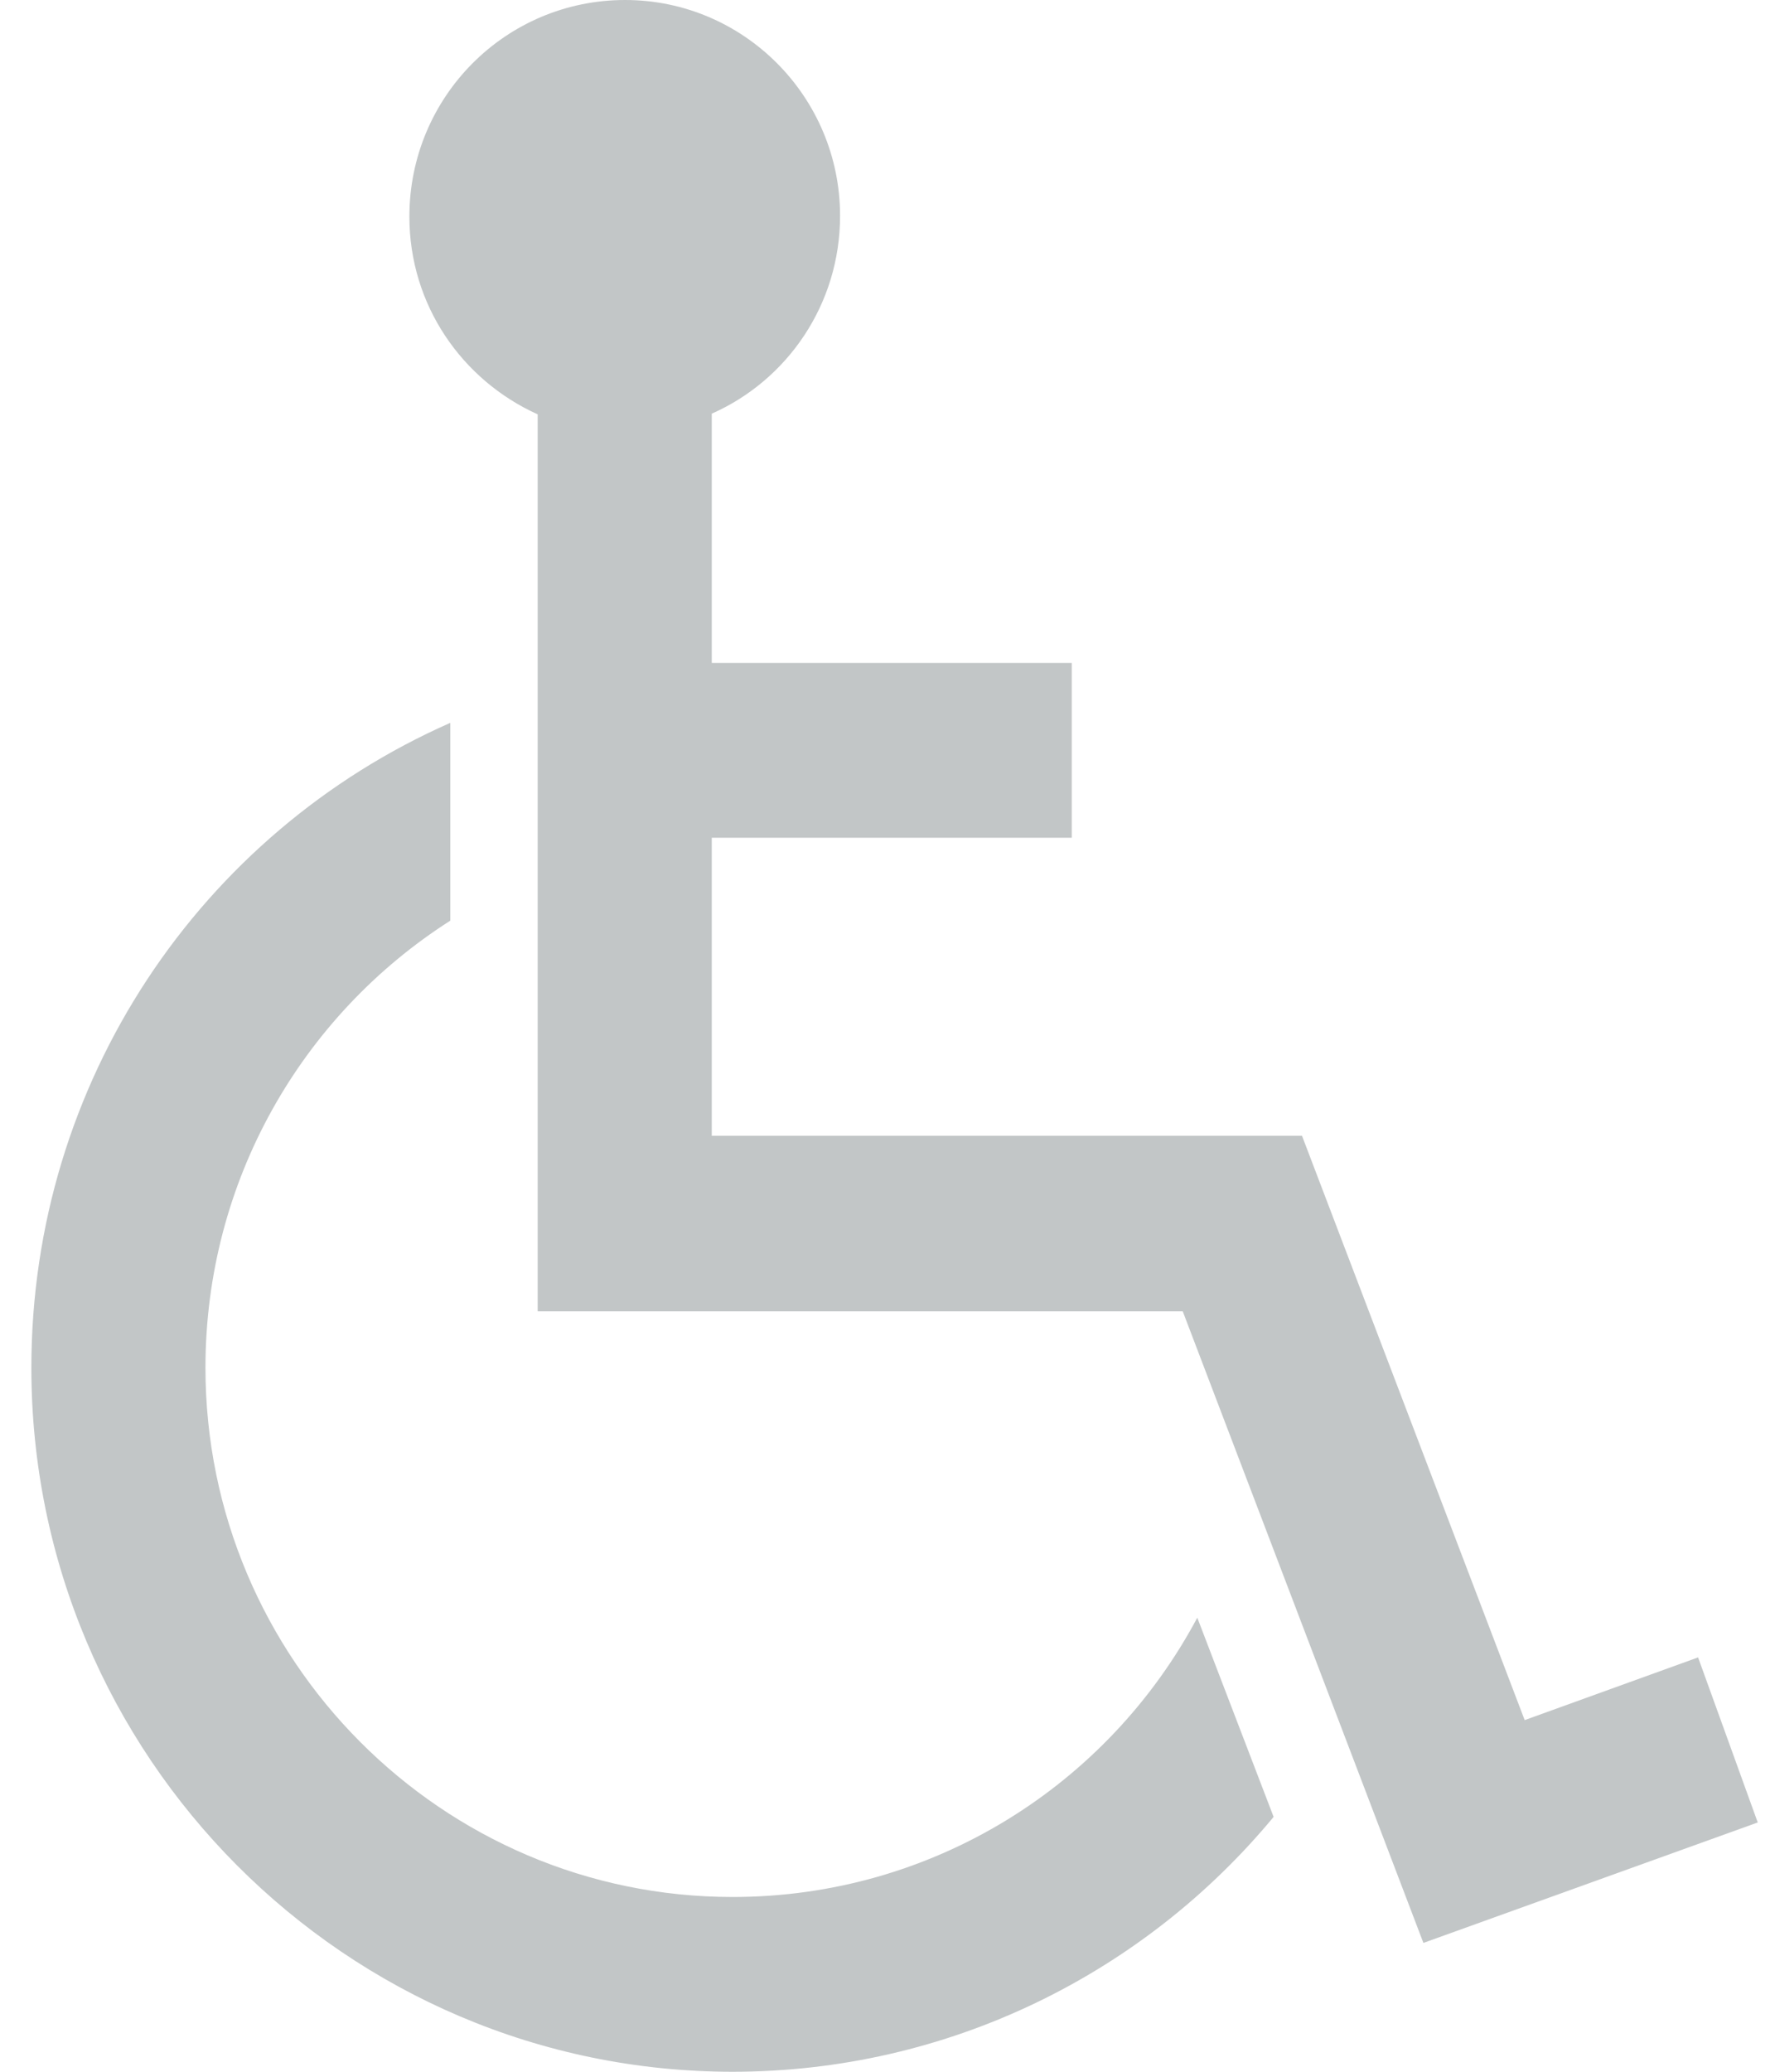
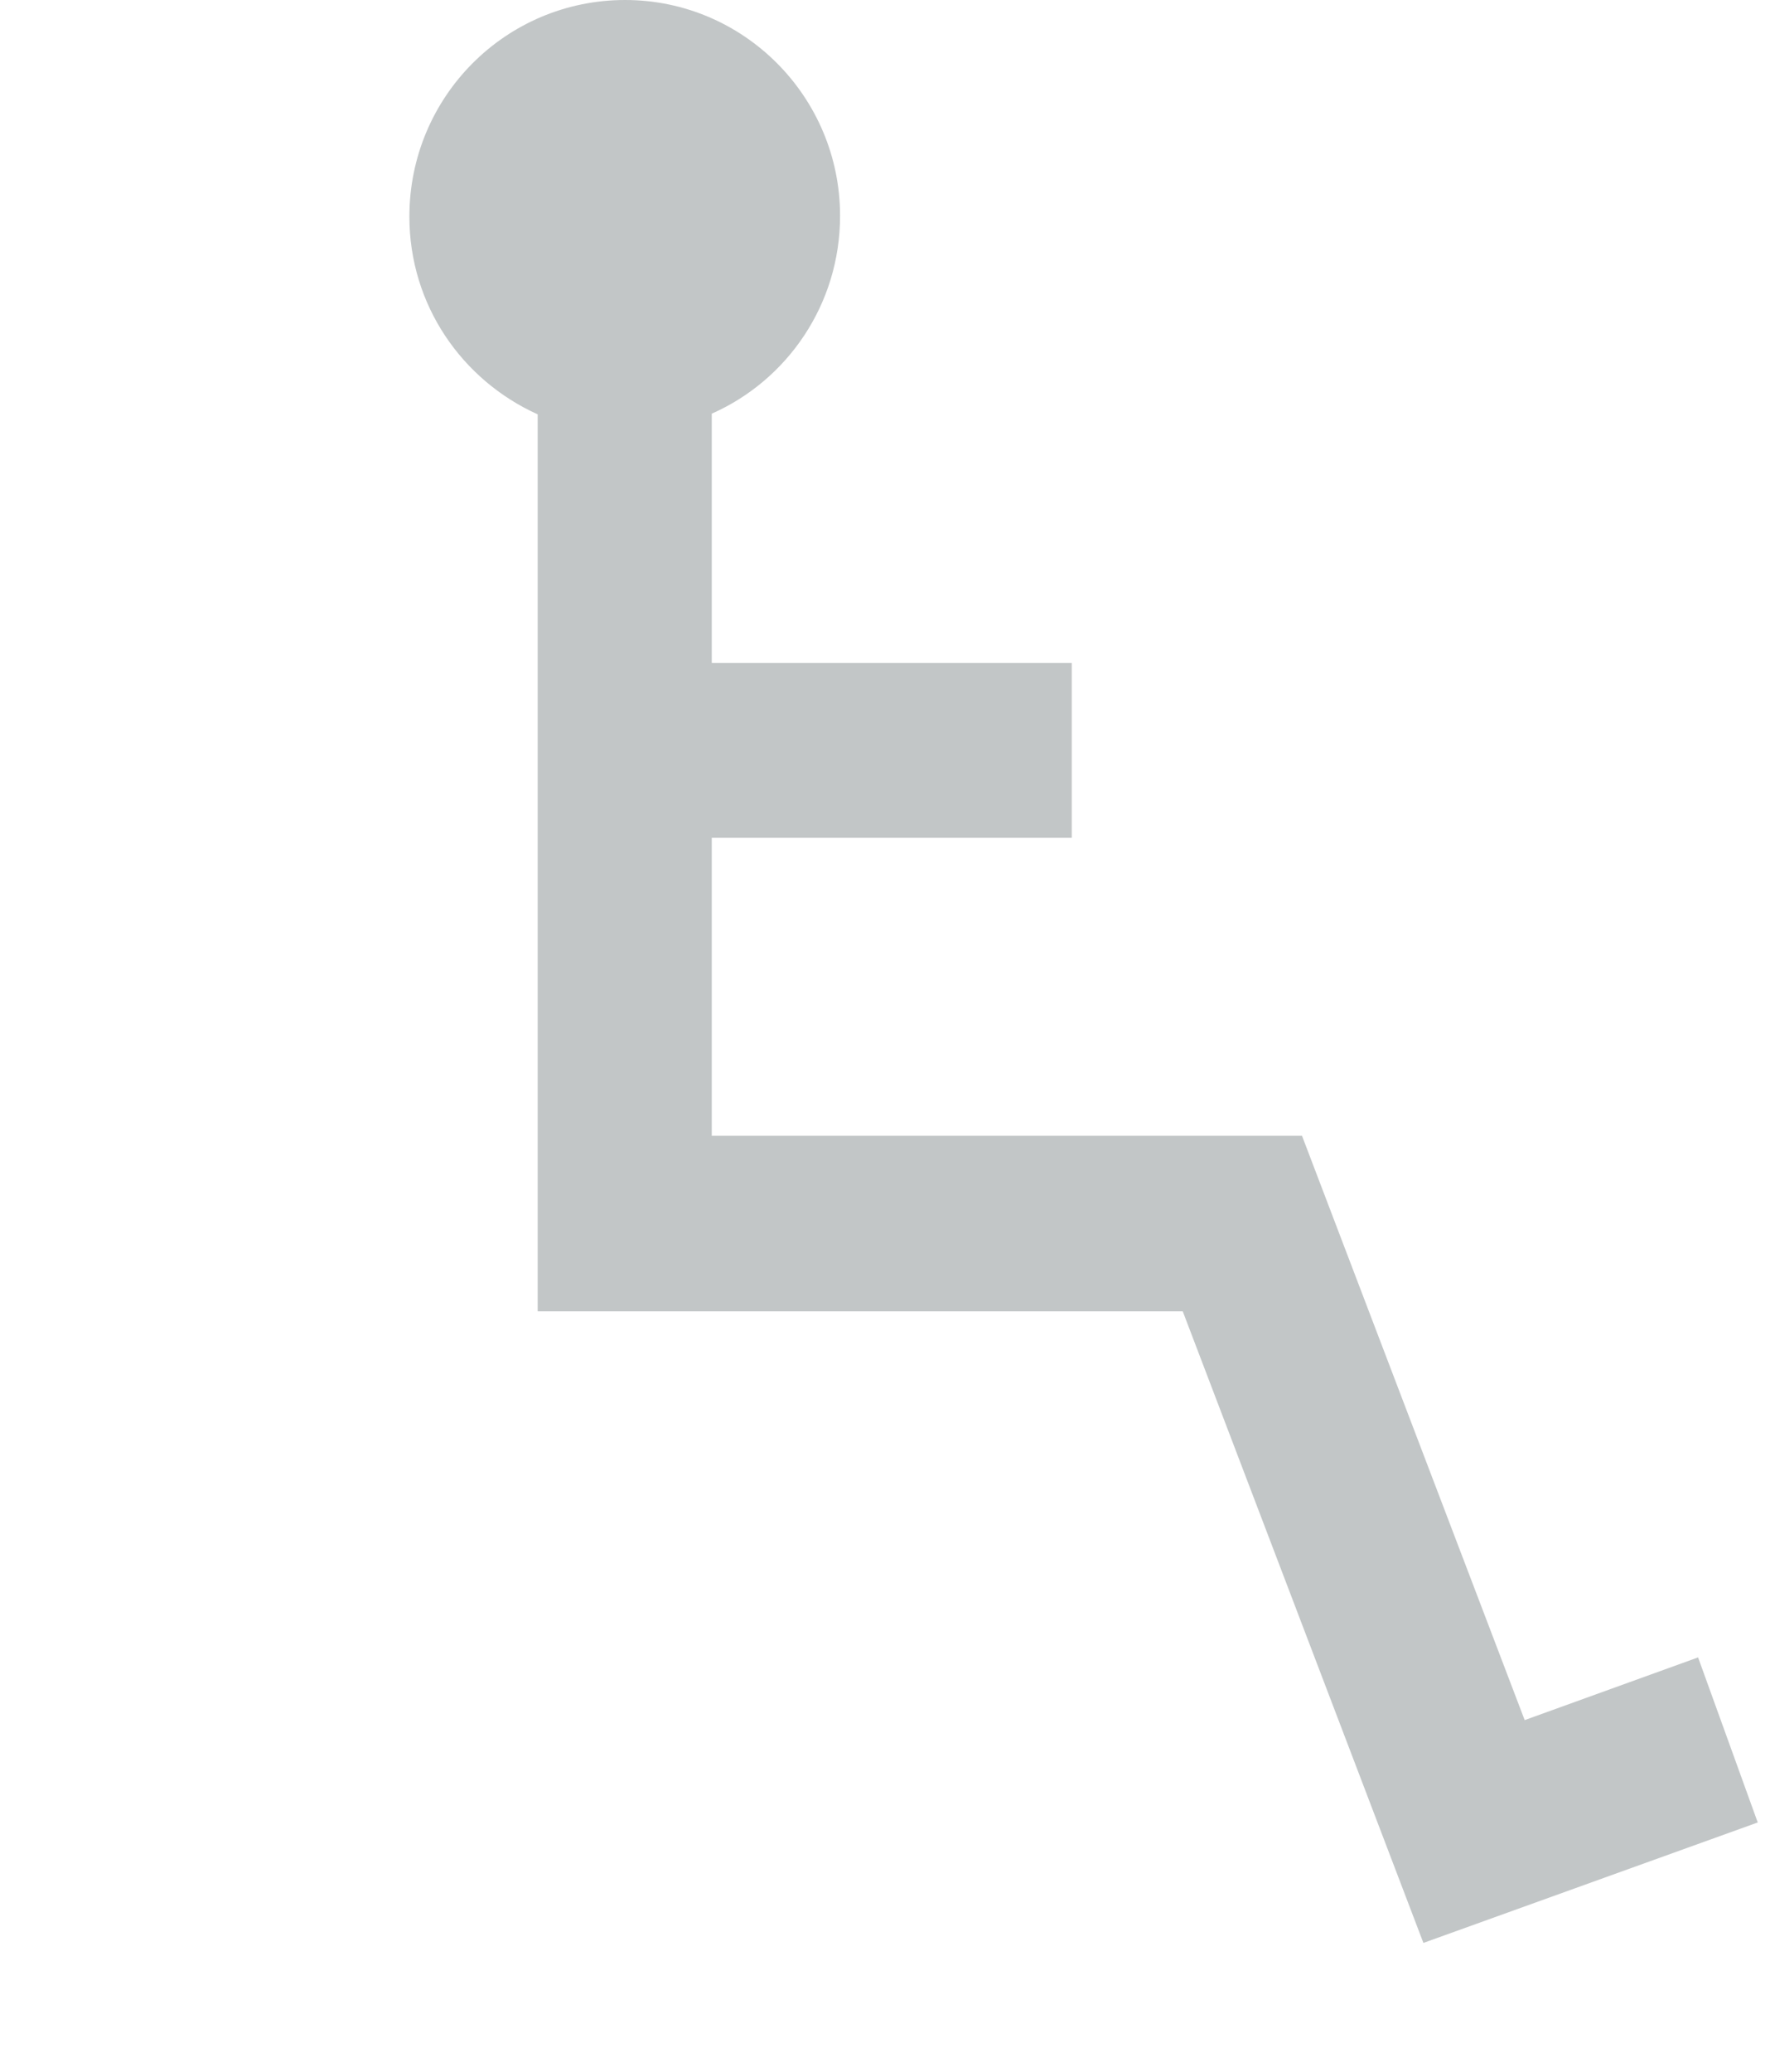
<svg xmlns="http://www.w3.org/2000/svg" width="36" height="42" viewBox="0 0 36 42" fill="none">
-   <path d="M14.858 38.457C8.964 38.457 4.167 33.642 4.167 27.727C4.167 23.944 6.122 20.584 9.133 18.664V14.654C4.068 16.885 0.636 21.939 0.636 27.727C0.636 35.605 7.022 42 14.858 42C19.233 42 23.2 40.01 25.831 36.833L24.283 32.795C22.468 36.198 18.91 38.457 14.858 38.457Z" fill="#C2C6C7" />
  <path d="M34.44 33.6L30.923 34.871L26.407 23.026H14.436V16.983H21.737V13.44H14.436V8.386C15.969 7.708 17.038 6.169 17.038 4.376C17.038 1.962 15.083 0 12.678 0C10.258 0 8.303 1.962 8.303 4.391C8.303 6.184 9.372 7.708 10.905 8.4V26.584H23.988L28.869 39.388L35.65 36.946L34.44 33.6Z" fill="#C2C6C7" />
</svg>